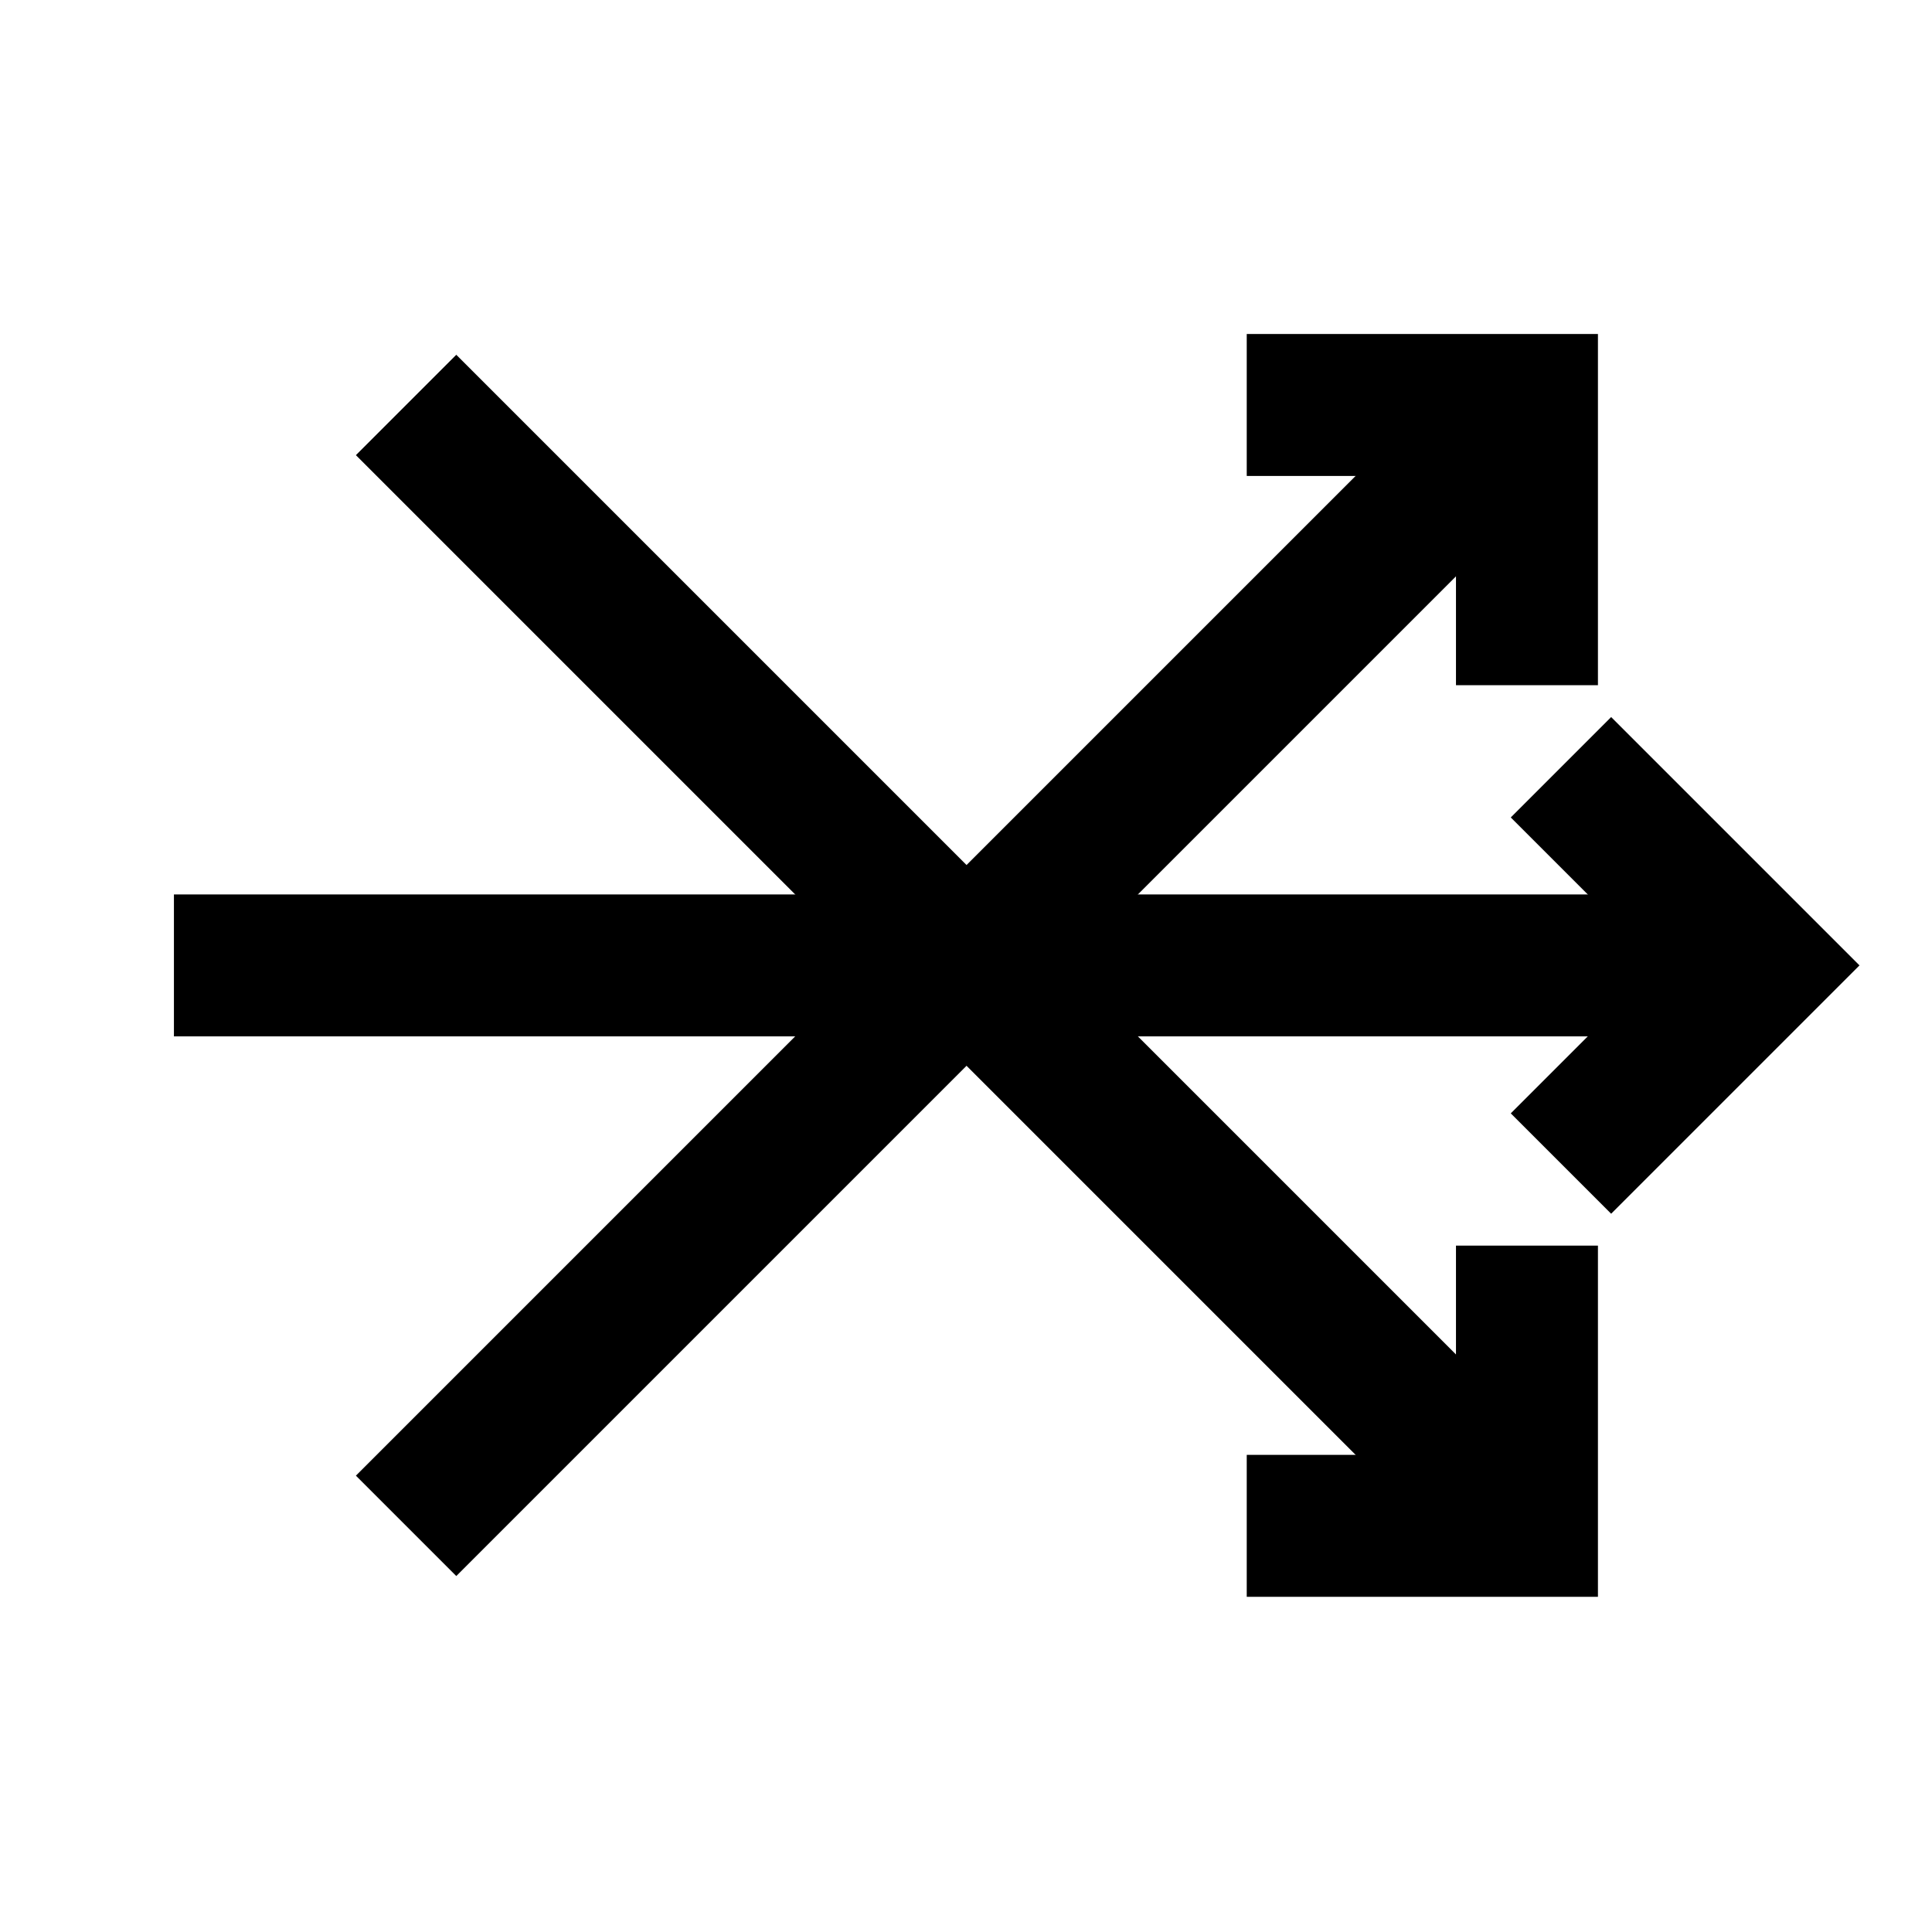
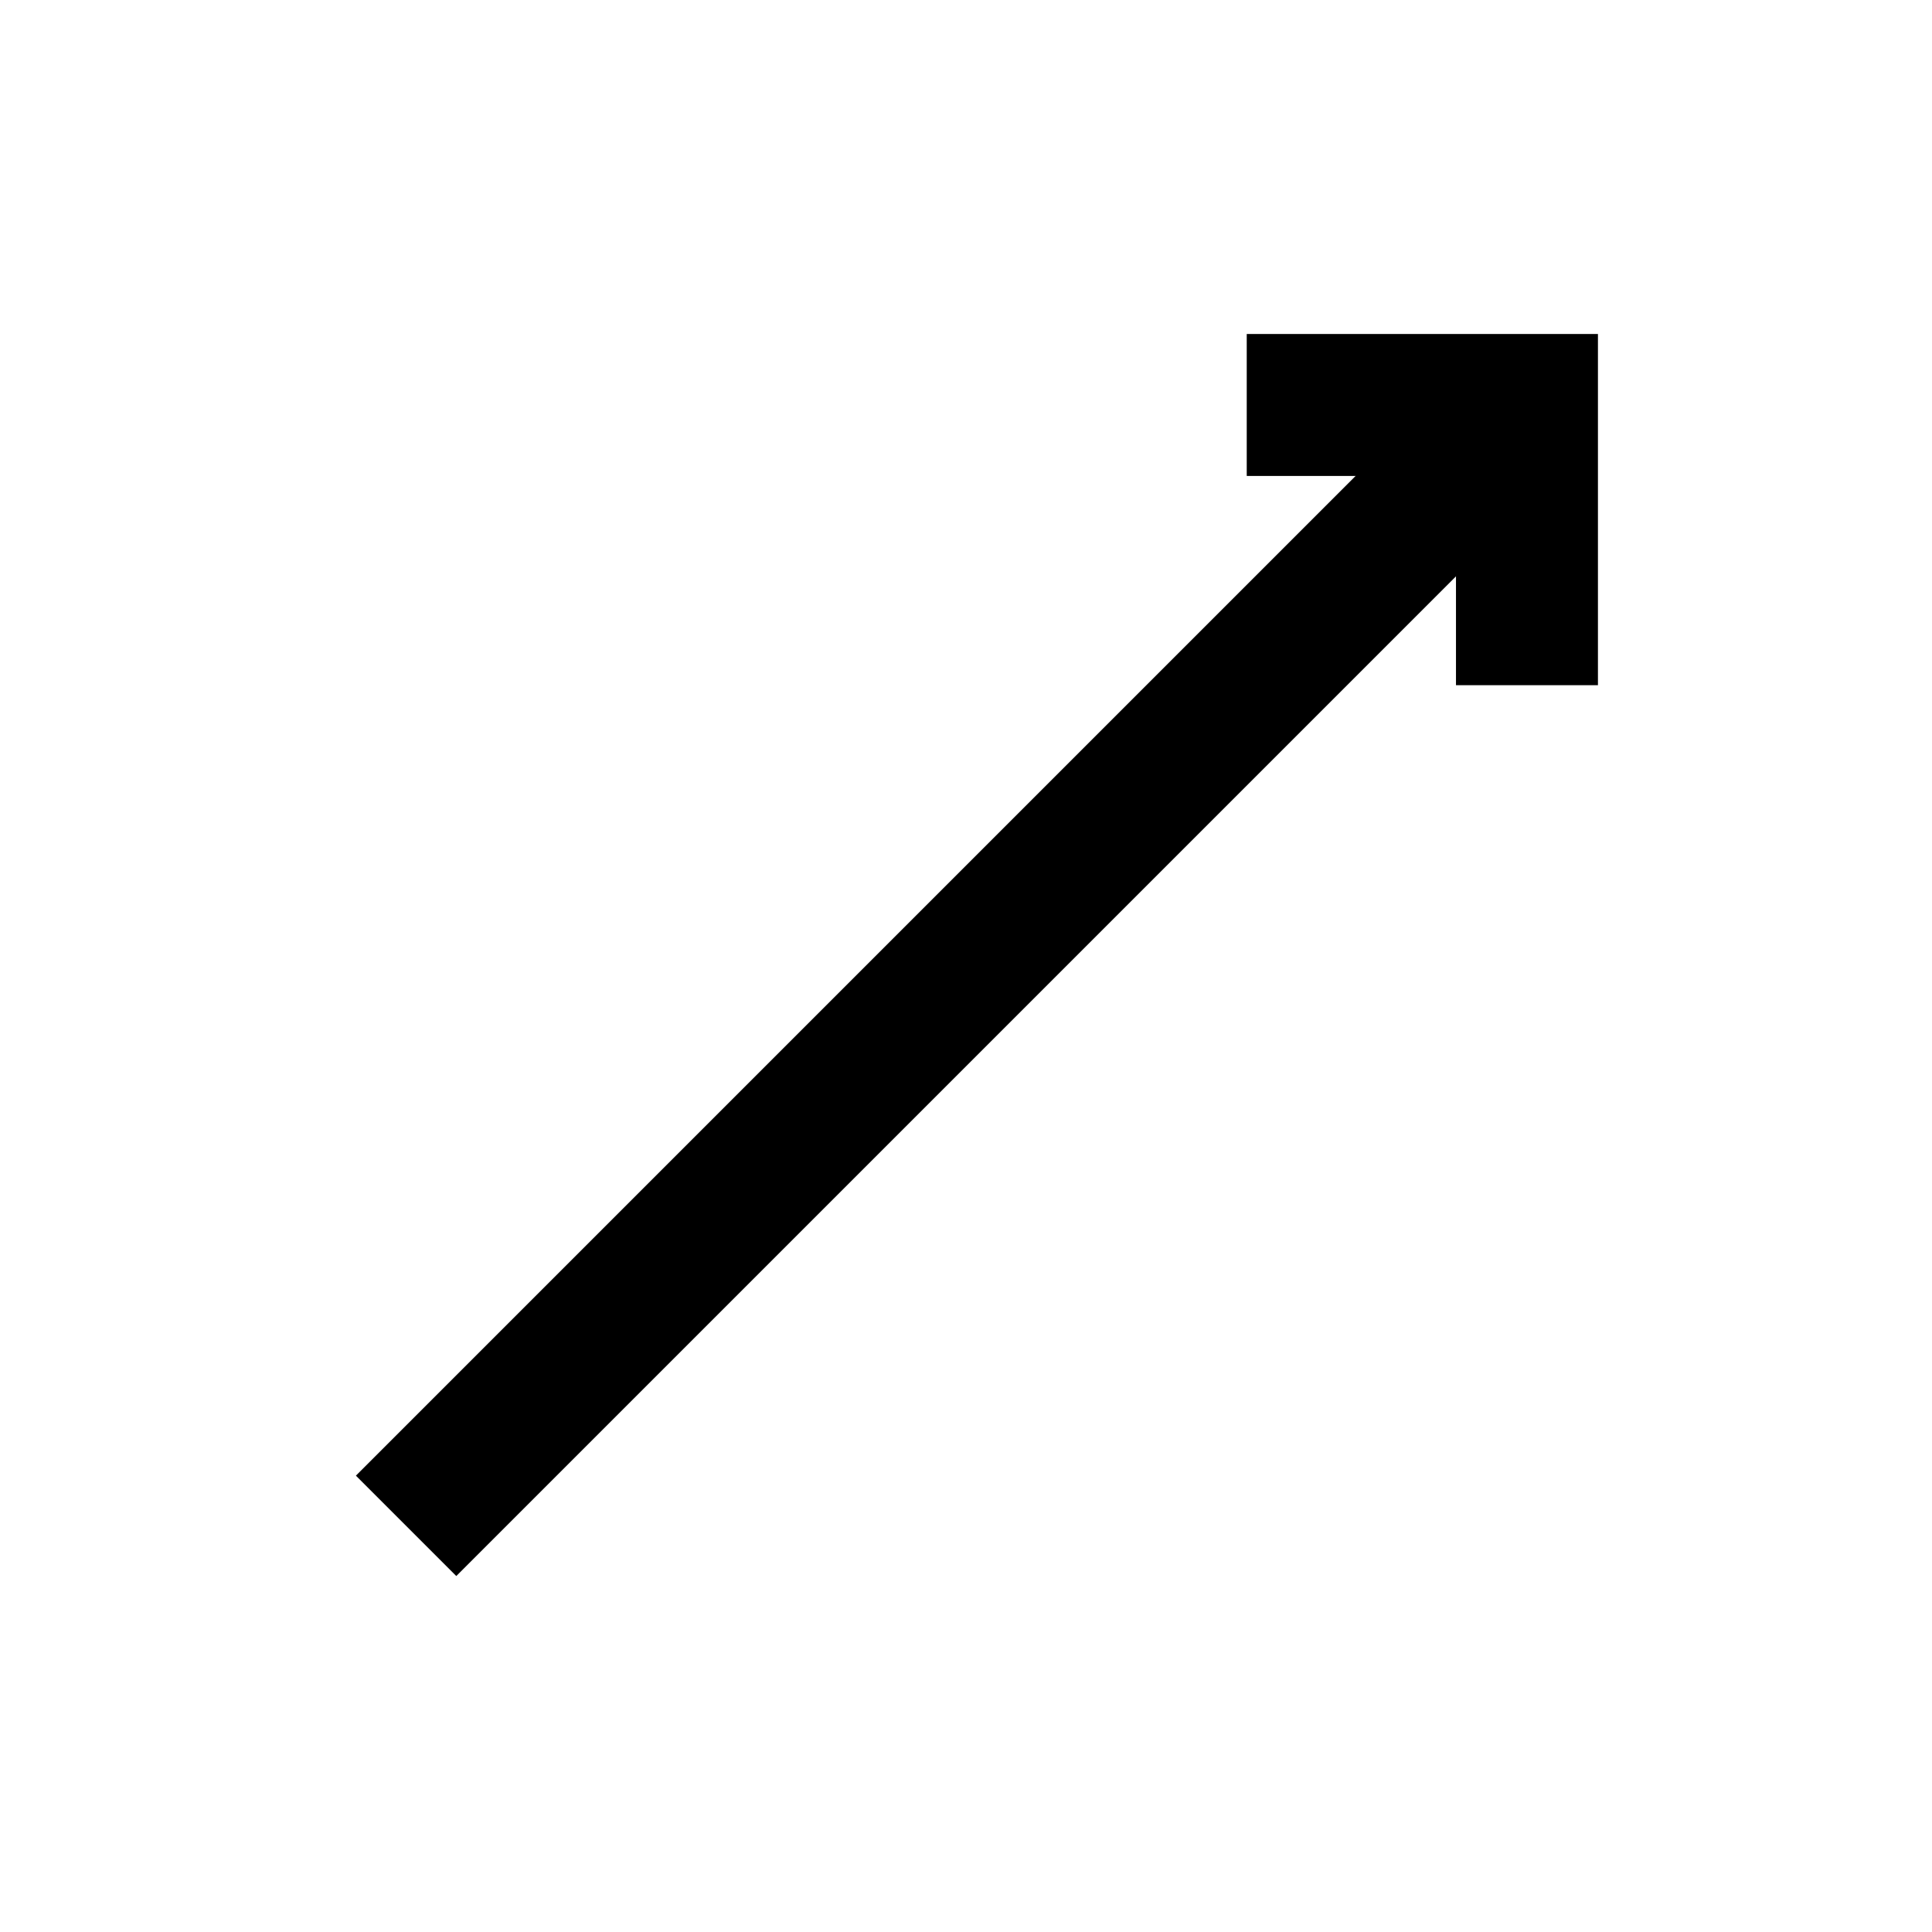
<svg xmlns="http://www.w3.org/2000/svg" width="800px" height="800px" version="1.1" viewBox="144 144 512 512">
  <defs>
    <clipPath id="g">
      <path d="m148.09 148.09h400.91v400.91h-400.91z" />
    </clipPath>
    <clipPath id="f">
      <path d="m548.43 548.43v-4198.4c-1113.5 0-2181.4 442.34-2968.7 1229.7-787.37 787.35-1229.7 1855.2-1229.7 2968.7" />
    </clipPath>
    <clipPath id="e">
-       <path d="m148.09 148.09h503.8v503.8h-503.8z" />
+       <path d="m148.09 148.09h503.8h-503.8z" />
    </clipPath>
    <clipPath id="d">
      <path d="m171 381h439v38h-439z" />
    </clipPath>
    <clipPath id="c">
-       <path d="m609.91 399.99-2968.7-2968.7c-787.35 787.35-1229.7 1855.2-1229.7 2968.7 0 1113.5 442.34 2181.4 1229.7 2968.7" />
-     </clipPath>
+       </clipPath>
    <clipPath id="b">
      <path d="m148.09 251h400.91v400.89h-400.91z" />
    </clipPath>
    <clipPath id="a">
      <path d="m548.43 251.56h-4198.4c0 1113.5 442.34 2181.4 1229.7 2968.7 787.35 787.35 1855.2 1229.7 2968.7 1229.7" />
    </clipPath>
  </defs>
-   <path transform="matrix(.627 0 0 -.627 148.09 651.9)" d="m638.87 283.57v-118.44h-118.44" fill="none" stroke="#000000" stroke-miterlimit="10" stroke-width="60" />
  <g clip-path="url(#g)">
    <g clip-path="url(#f)">
-       <path transform="matrix(.627 0 0 -.627 148.09 651.9)" d="m638.87 165.13-473.75 473.75" fill="none" stroke="#000000" stroke-miterlimit="10" stroke-width="60" />
-     </g>
+       </g>
  </g>
  <g clip-path="url(#e)">
    <path transform="matrix(.627 0 0 -.627 148.09 651.9)" d="m653.24 485.76 83.75-83.75-83.75-83.75" fill="none" stroke="#000000" stroke-miterlimit="10" stroke-width="60" />
  </g>
  <g clip-path="url(#d)">
    <g clip-path="url(#c)">
      <path transform="matrix(.627 0 0 -.627 148.09 651.9)" d="m736.99 402.01h-670" fill="none" stroke="#000000" stroke-miterlimit="10" stroke-width="60" />
    </g>
  </g>
  <path transform="matrix(.627 0 0 -.627 148.09 651.9)" d="m520.43 638.88h118.44v-118.44" fill="none" stroke="#000000" stroke-miterlimit="10" stroke-width="60" />
  <g clip-path="url(#b)">
    <g clip-path="url(#a)">
      <path transform="matrix(.627 0 0 -.627 148.09 651.9)" d="m638.87 638.88-473.75-473.75" fill="none" stroke="#000000" stroke-miterlimit="10" stroke-width="60" />
    </g>
  </g>
</svg>